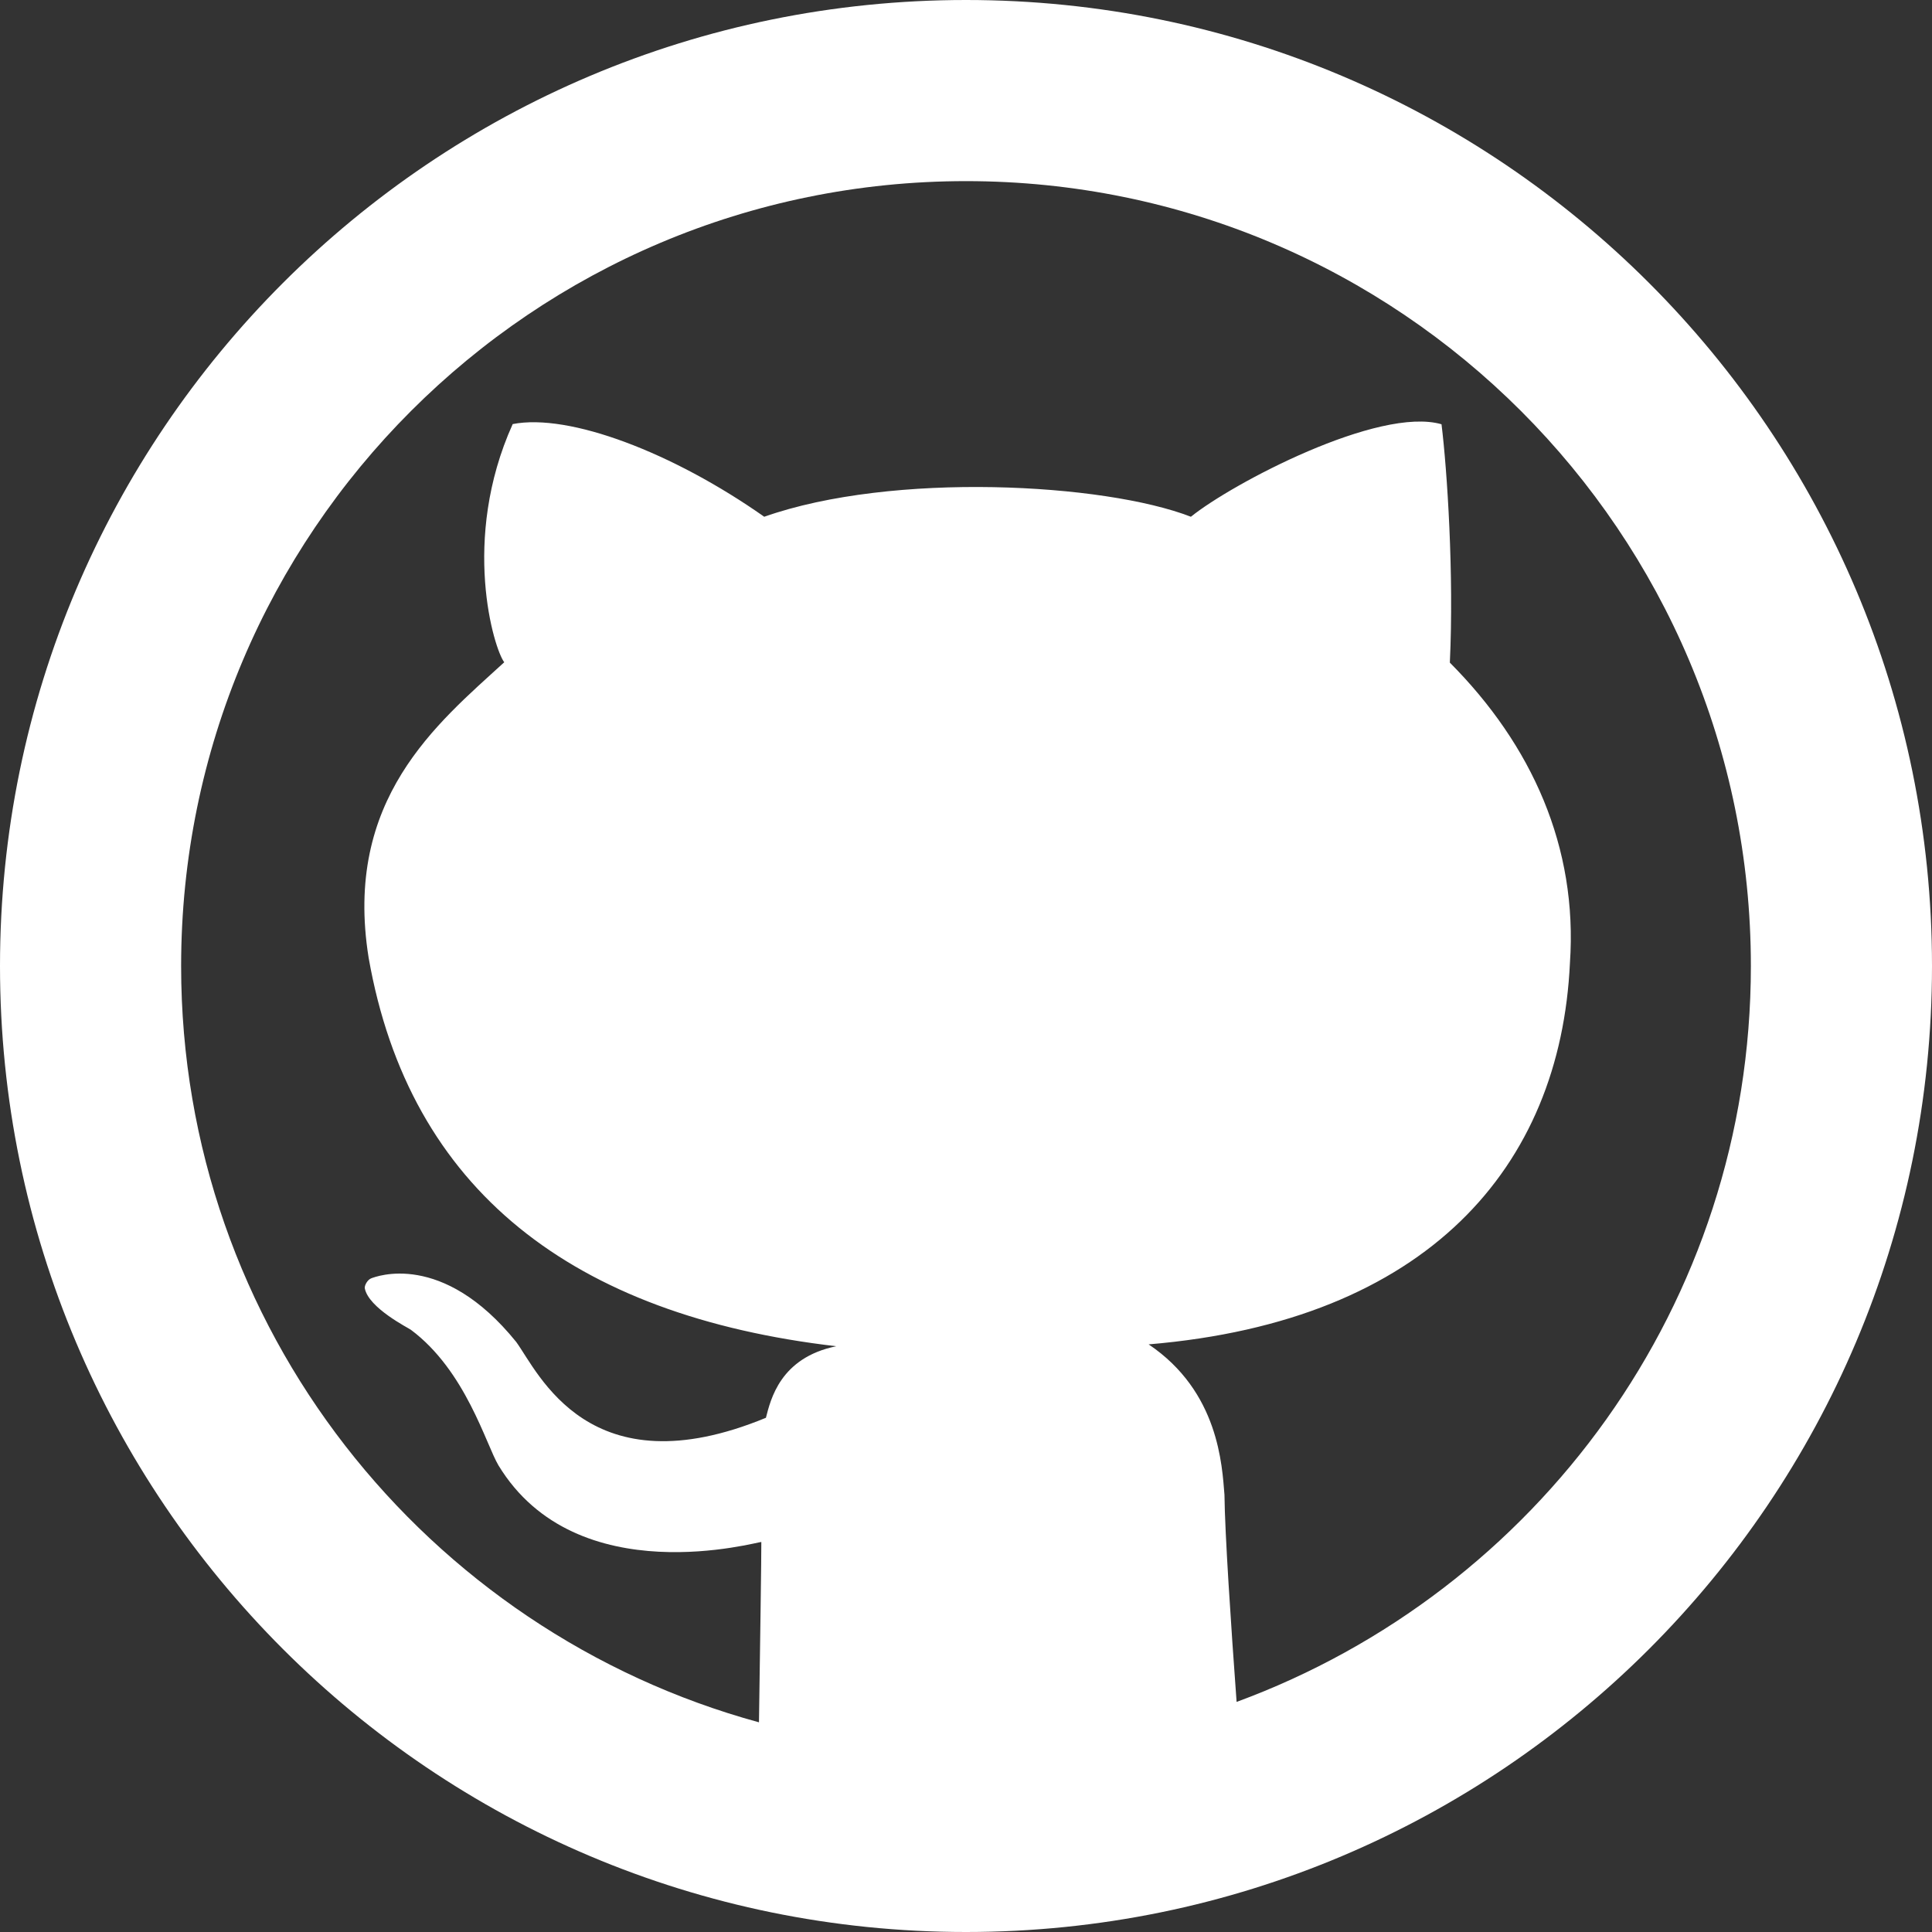
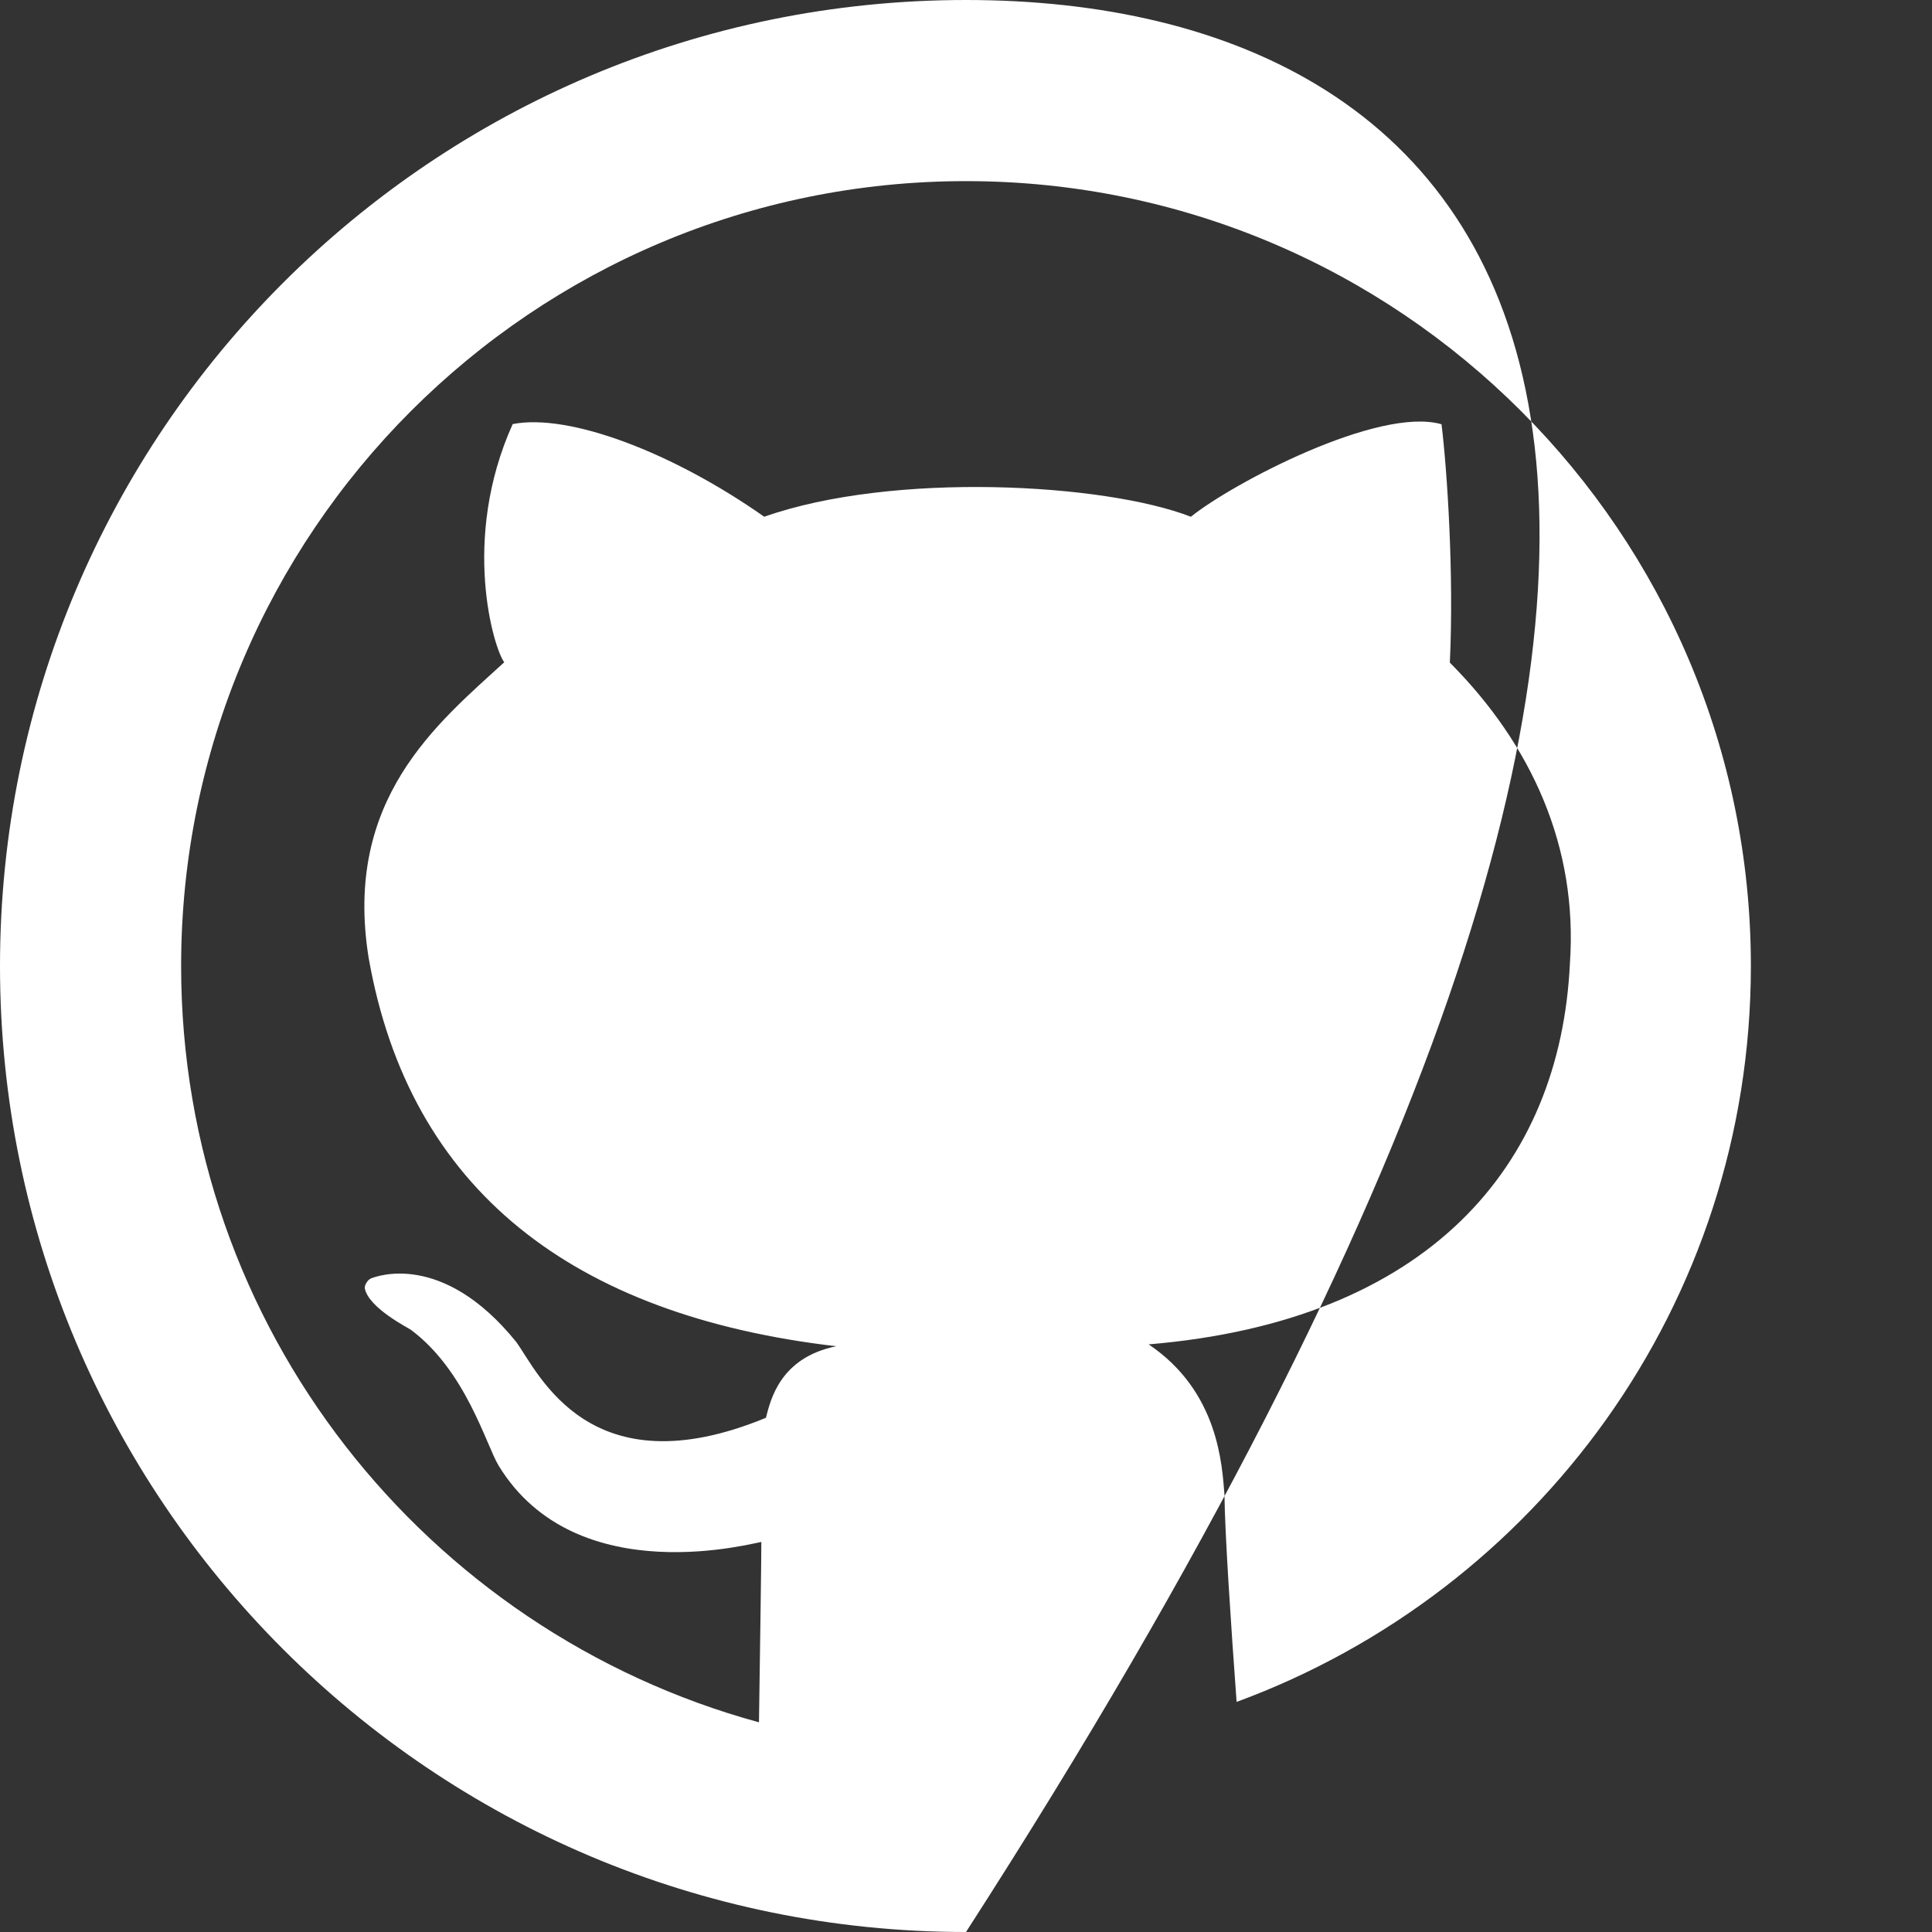
<svg xmlns="http://www.w3.org/2000/svg" width="32" height="32" viewBox="0 0 32 32" fill="none">
  <rect x="0" y="0" width="32" height="32" fill="#333333" stroke="none" />
-   <path d="M16 0C7.164 0 0 7.164 0 16C0 24.837 7.164 32 16 32C24.836 32 32 24.837 32 16C32 7.164 24.836 0 16 0ZM20.482 28.189C20.39 26.937 20.287 25.386 20.281 24.758C20.241 24.276 20.189 23.05 19.025 22.267C23.646 21.88 25.845 19.326 26.003 15.951C26.135 14.029 25.371 12.339 24.014 10.975C24.083 9.516 23.97 7.787 23.876 7.027C22.834 6.727 20.404 8.01 19.725 8.559C18.293 8.003 14.788 7.808 12.658 8.559C11.148 7.497 9.429 6.841 8.492 7.024C7.627 8.941 8.183 10.753 8.352 10.969C7.238 11.987 5.684 13.24 6.106 15.865C6.783 19.714 9.491 21.79 13.851 22.298C12.921 22.488 12.764 23.182 12.686 23.483C9.758 24.691 8.921 22.737 8.551 22.228C7.322 20.707 6.219 21.148 6.151 21.172C6.085 21.196 6.035 21.292 6.042 21.338C6.104 21.666 6.773 21.999 6.806 22.026C7.713 22.702 8.049 23.923 8.256 24.271C9.557 26.41 12.581 25.523 12.61 25.541C12.612 25.728 12.589 27.302 12.571 28.527C7.057 27.021 3 21.991 3 16C3 8.82 8.82 3 16 3C23.18 3 29 8.82 29 16C29 21.603 25.45 26.362 20.482 28.189Z" fill="#fff" />
+   <path d="M16 0C7.164 0 0 7.164 0 16C0 24.837 7.164 32 16 32C32 7.164 24.836 0 16 0ZM20.482 28.189C20.39 26.937 20.287 25.386 20.281 24.758C20.241 24.276 20.189 23.05 19.025 22.267C23.646 21.88 25.845 19.326 26.003 15.951C26.135 14.029 25.371 12.339 24.014 10.975C24.083 9.516 23.97 7.787 23.876 7.027C22.834 6.727 20.404 8.01 19.725 8.559C18.293 8.003 14.788 7.808 12.658 8.559C11.148 7.497 9.429 6.841 8.492 7.024C7.627 8.941 8.183 10.753 8.352 10.969C7.238 11.987 5.684 13.24 6.106 15.865C6.783 19.714 9.491 21.79 13.851 22.298C12.921 22.488 12.764 23.182 12.686 23.483C9.758 24.691 8.921 22.737 8.551 22.228C7.322 20.707 6.219 21.148 6.151 21.172C6.085 21.196 6.035 21.292 6.042 21.338C6.104 21.666 6.773 21.999 6.806 22.026C7.713 22.702 8.049 23.923 8.256 24.271C9.557 26.41 12.581 25.523 12.61 25.541C12.612 25.728 12.589 27.302 12.571 28.527C7.057 27.021 3 21.991 3 16C3 8.82 8.82 3 16 3C23.18 3 29 8.82 29 16C29 21.603 25.45 26.362 20.482 28.189Z" fill="#fff" />
</svg>